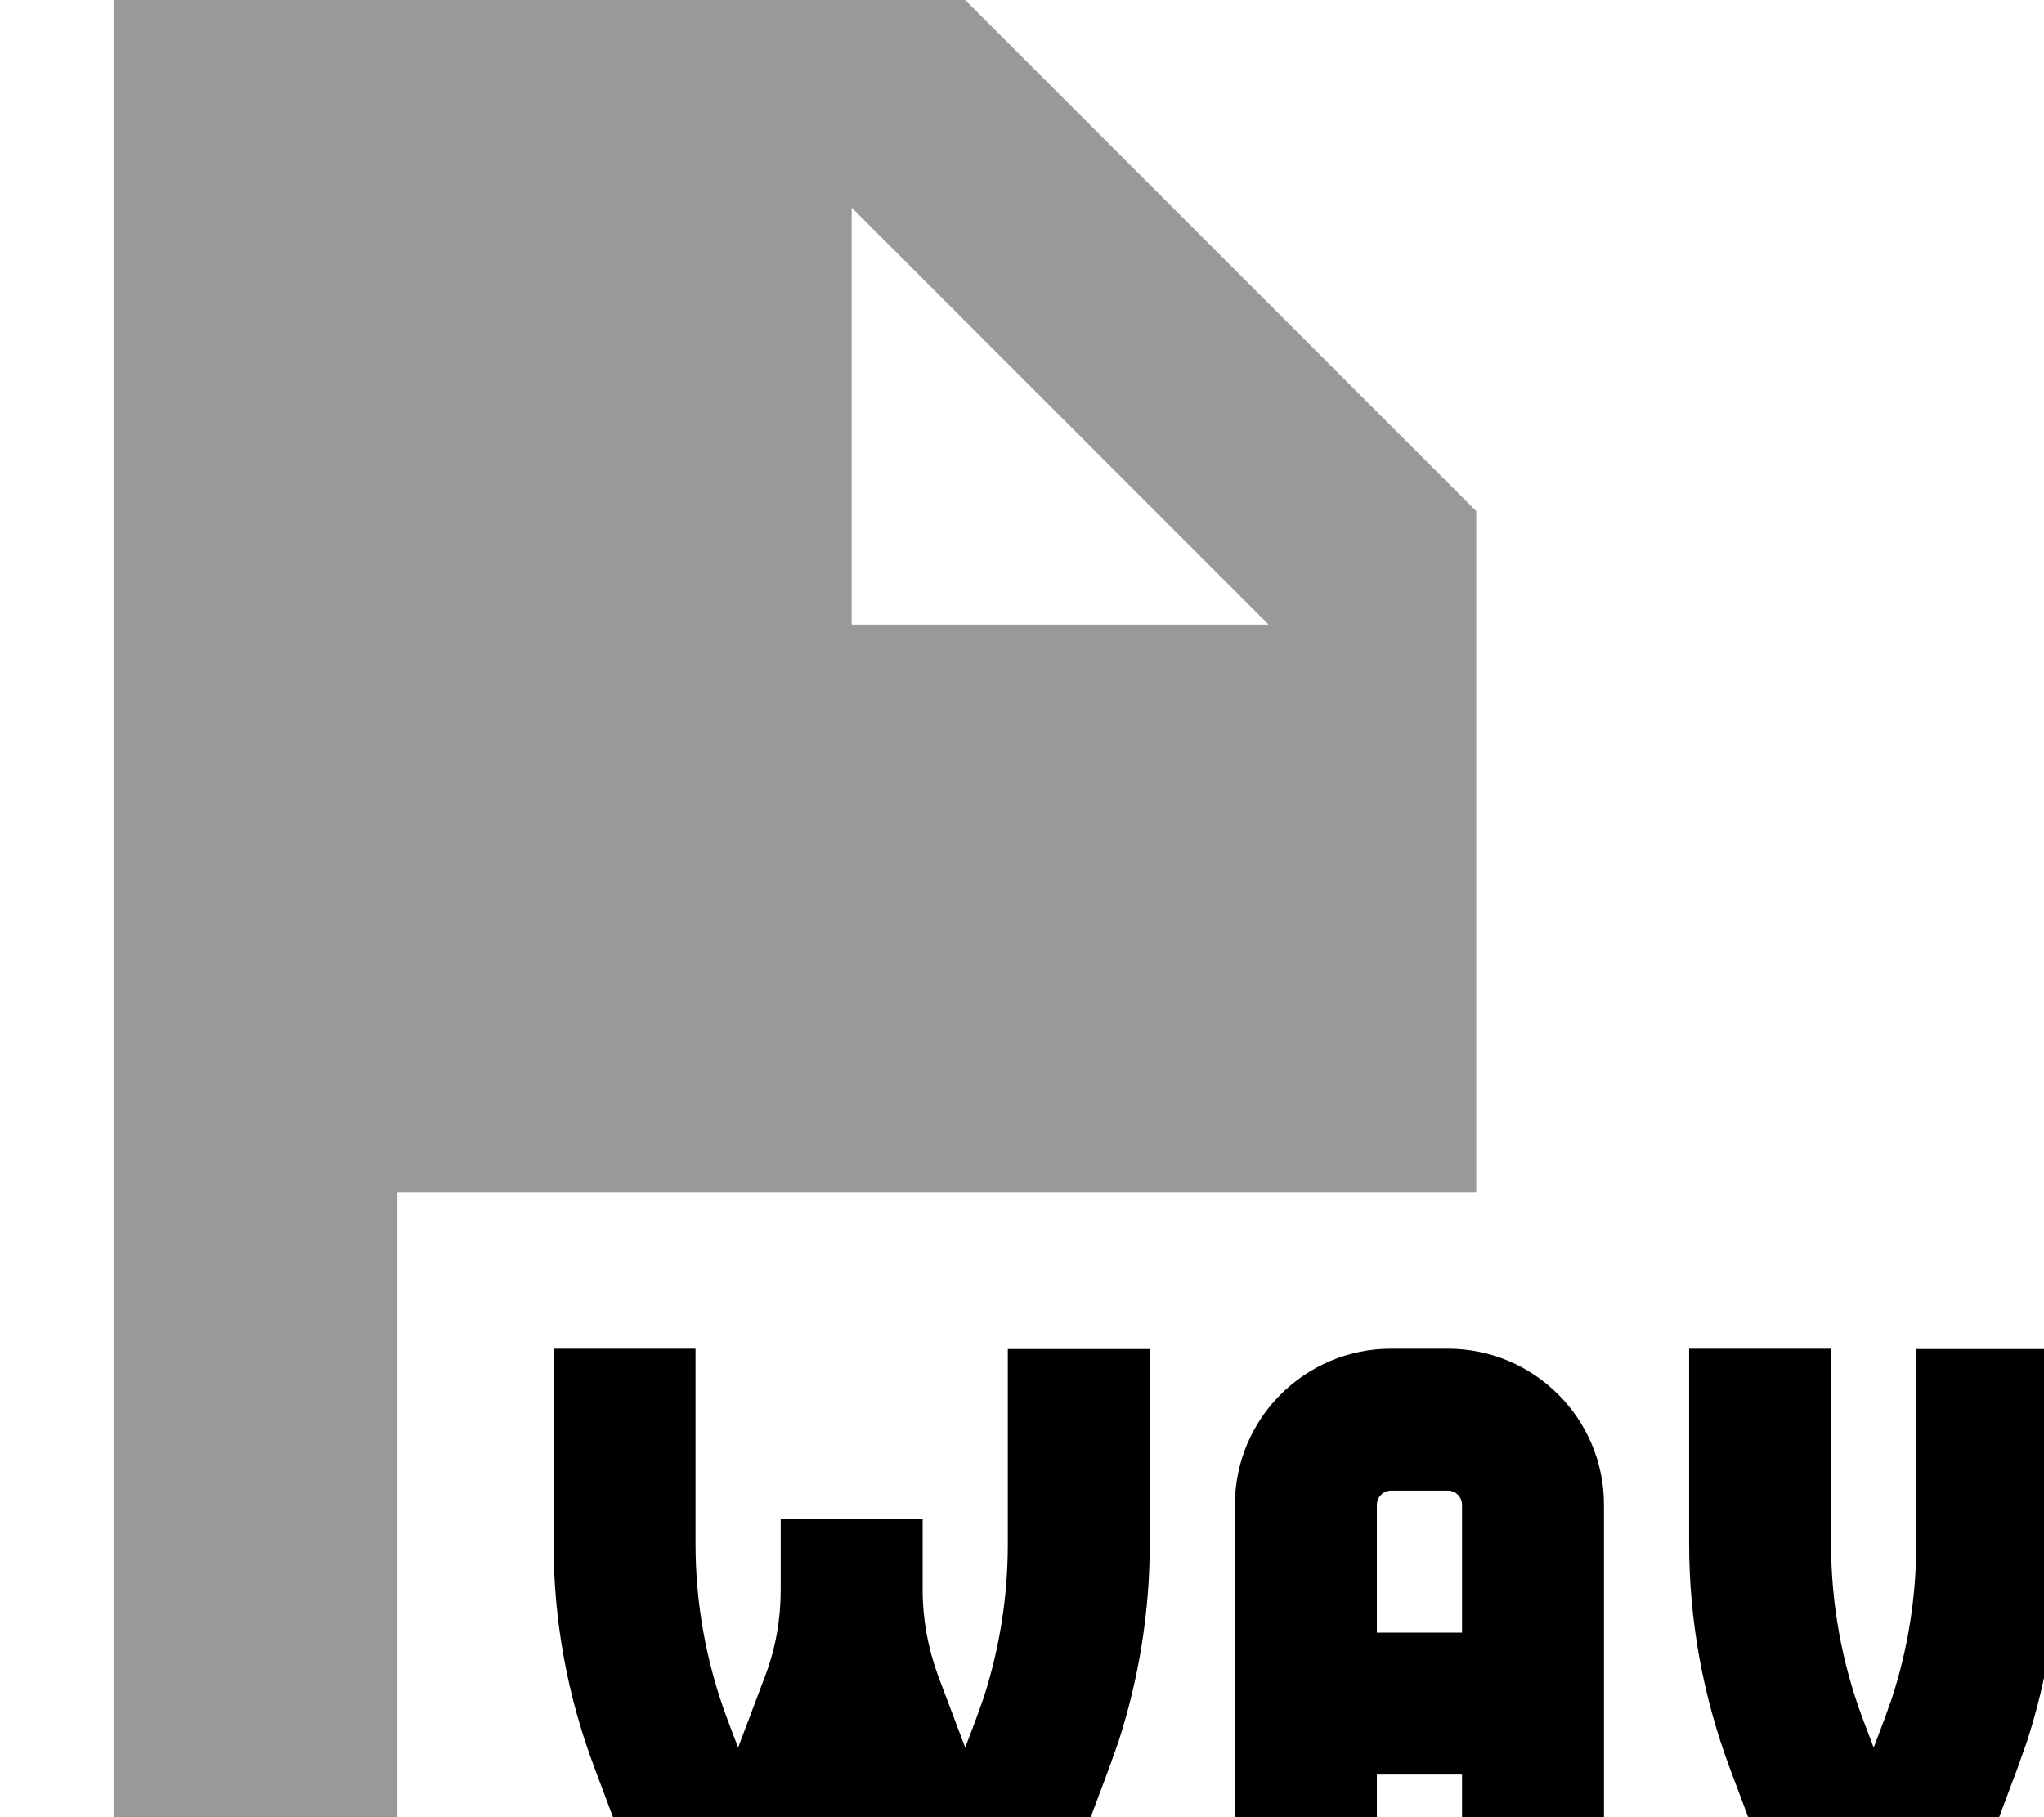
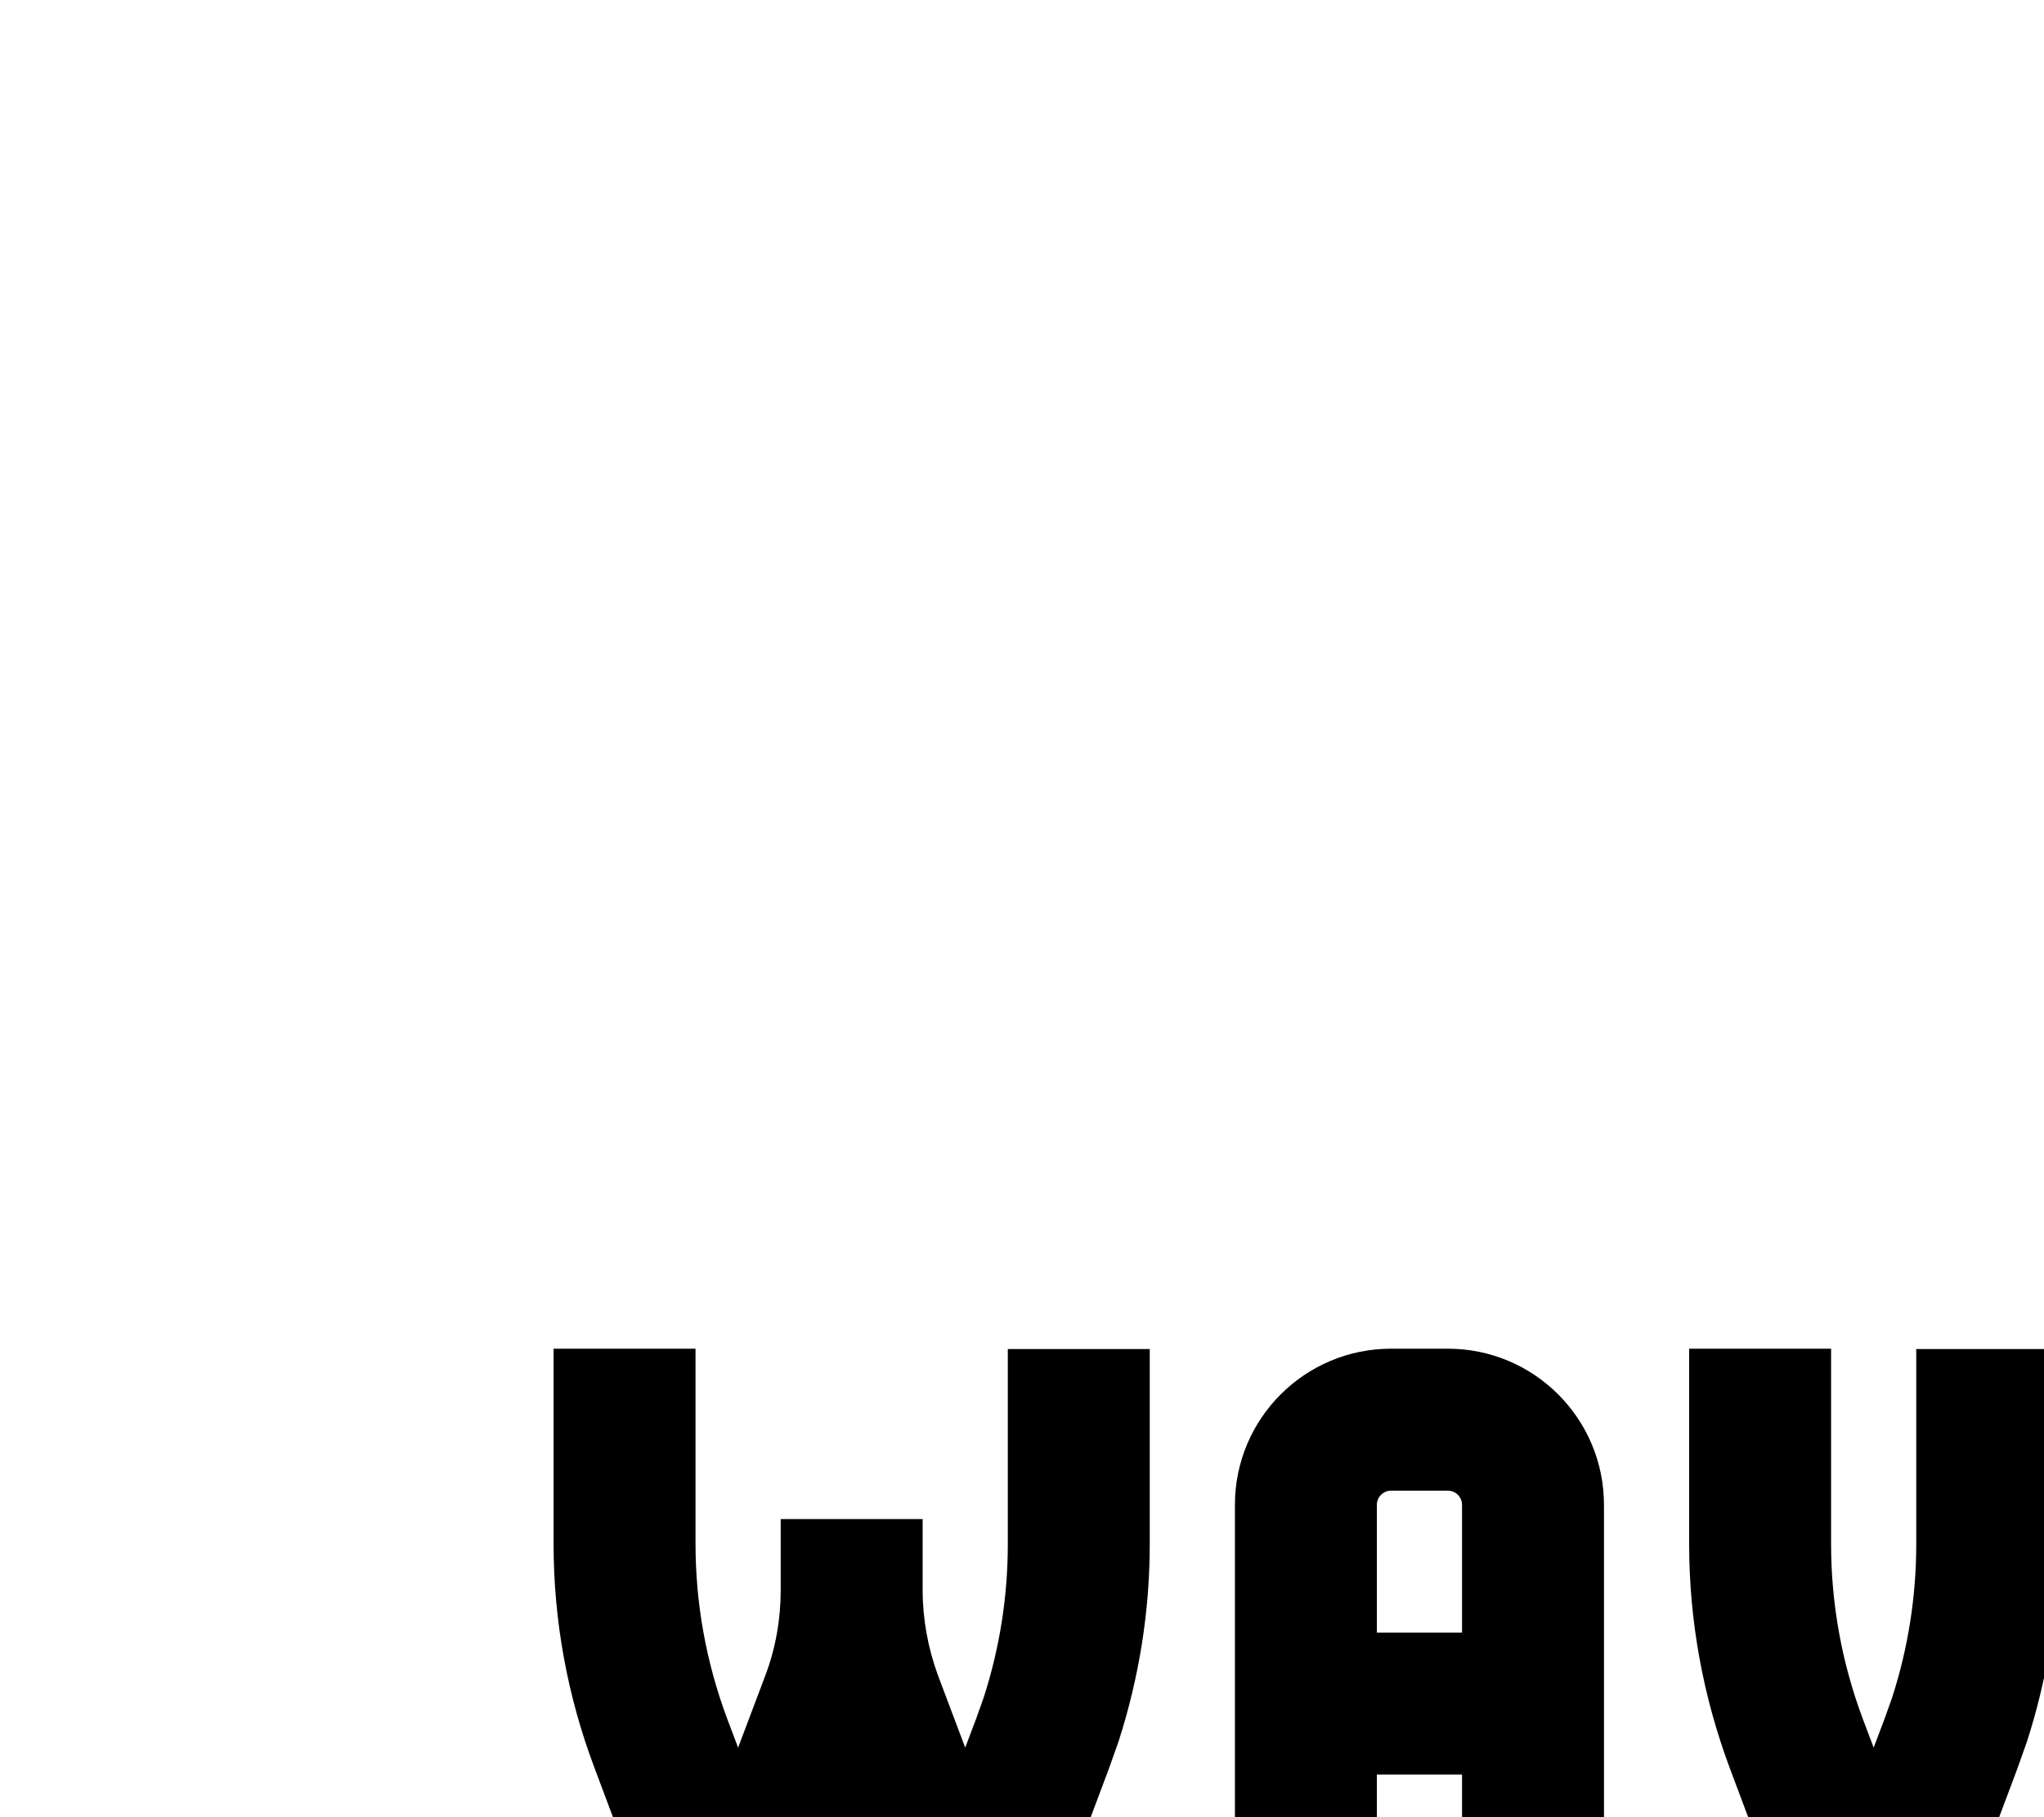
<svg xmlns="http://www.w3.org/2000/svg" viewBox="0 0 576 512">
-   <path style="fill:currentColor;opacity:.4" d="M32 0l0 512 80 0 0-176 304 0 0-192-144-144-240 0zM240 58.5L357.5 176 240 176 240 58.5z" />
  <path style="fill:currentColor;opacity:1" d="M196 435c0 16.8 3 33.4 8.9 49.2l3.1 8.2 7.7-20.4c2.9-7.7 4.3-15.8 4.3-24l0-20 40 0 0 20c0 8.2 1.5 16.3 4.3 24l7.7 20.4 3.1-8.2 2.1-5.9c4.5-13.9 6.8-28.5 6.8-43.2l0-55 40 0 0 55c0 18.9-3 37.6-8.8 55.6l-2.7 7.6-13.8 36.8-4.8 13-43.8 0c-3.2-8.5-6.5-17.5-10.1-27.1-3.6 9.6-7 18.6-10.1 27.1l-43.7 0-4.8-13-13.8-36.8C159.9 478 156 456.6 156 435l0-55 40 0 0 55zm320 0c0 16.8 3 33.4 8.9 49.2l3.1 8.2 3.1-8.2 2.1-5.9c4.5-13.9 6.8-28.5 6.8-43.2l0-55 40 0 0 55c0 18.9-3 37.6-8.8 55.6l-2.7 7.6-13.8 36.8-4.8 13-43.8 0-4.8-13-13.8-36.8C479.9 478 476 456.6 476 435l0-55 40 0 0 55zM408 380c24.3 0 44 19.7 44 44l0 120-40 0 0-44-24 0 0 44-40 0 0-120c0-24.3 19.7-44 44-44l16 0zm-16 40c-2.2 0-4 1.8-4 4l0 36 24 0 0-36c0-2.2-1.8-4-4-4l-16 0z" />
</svg>